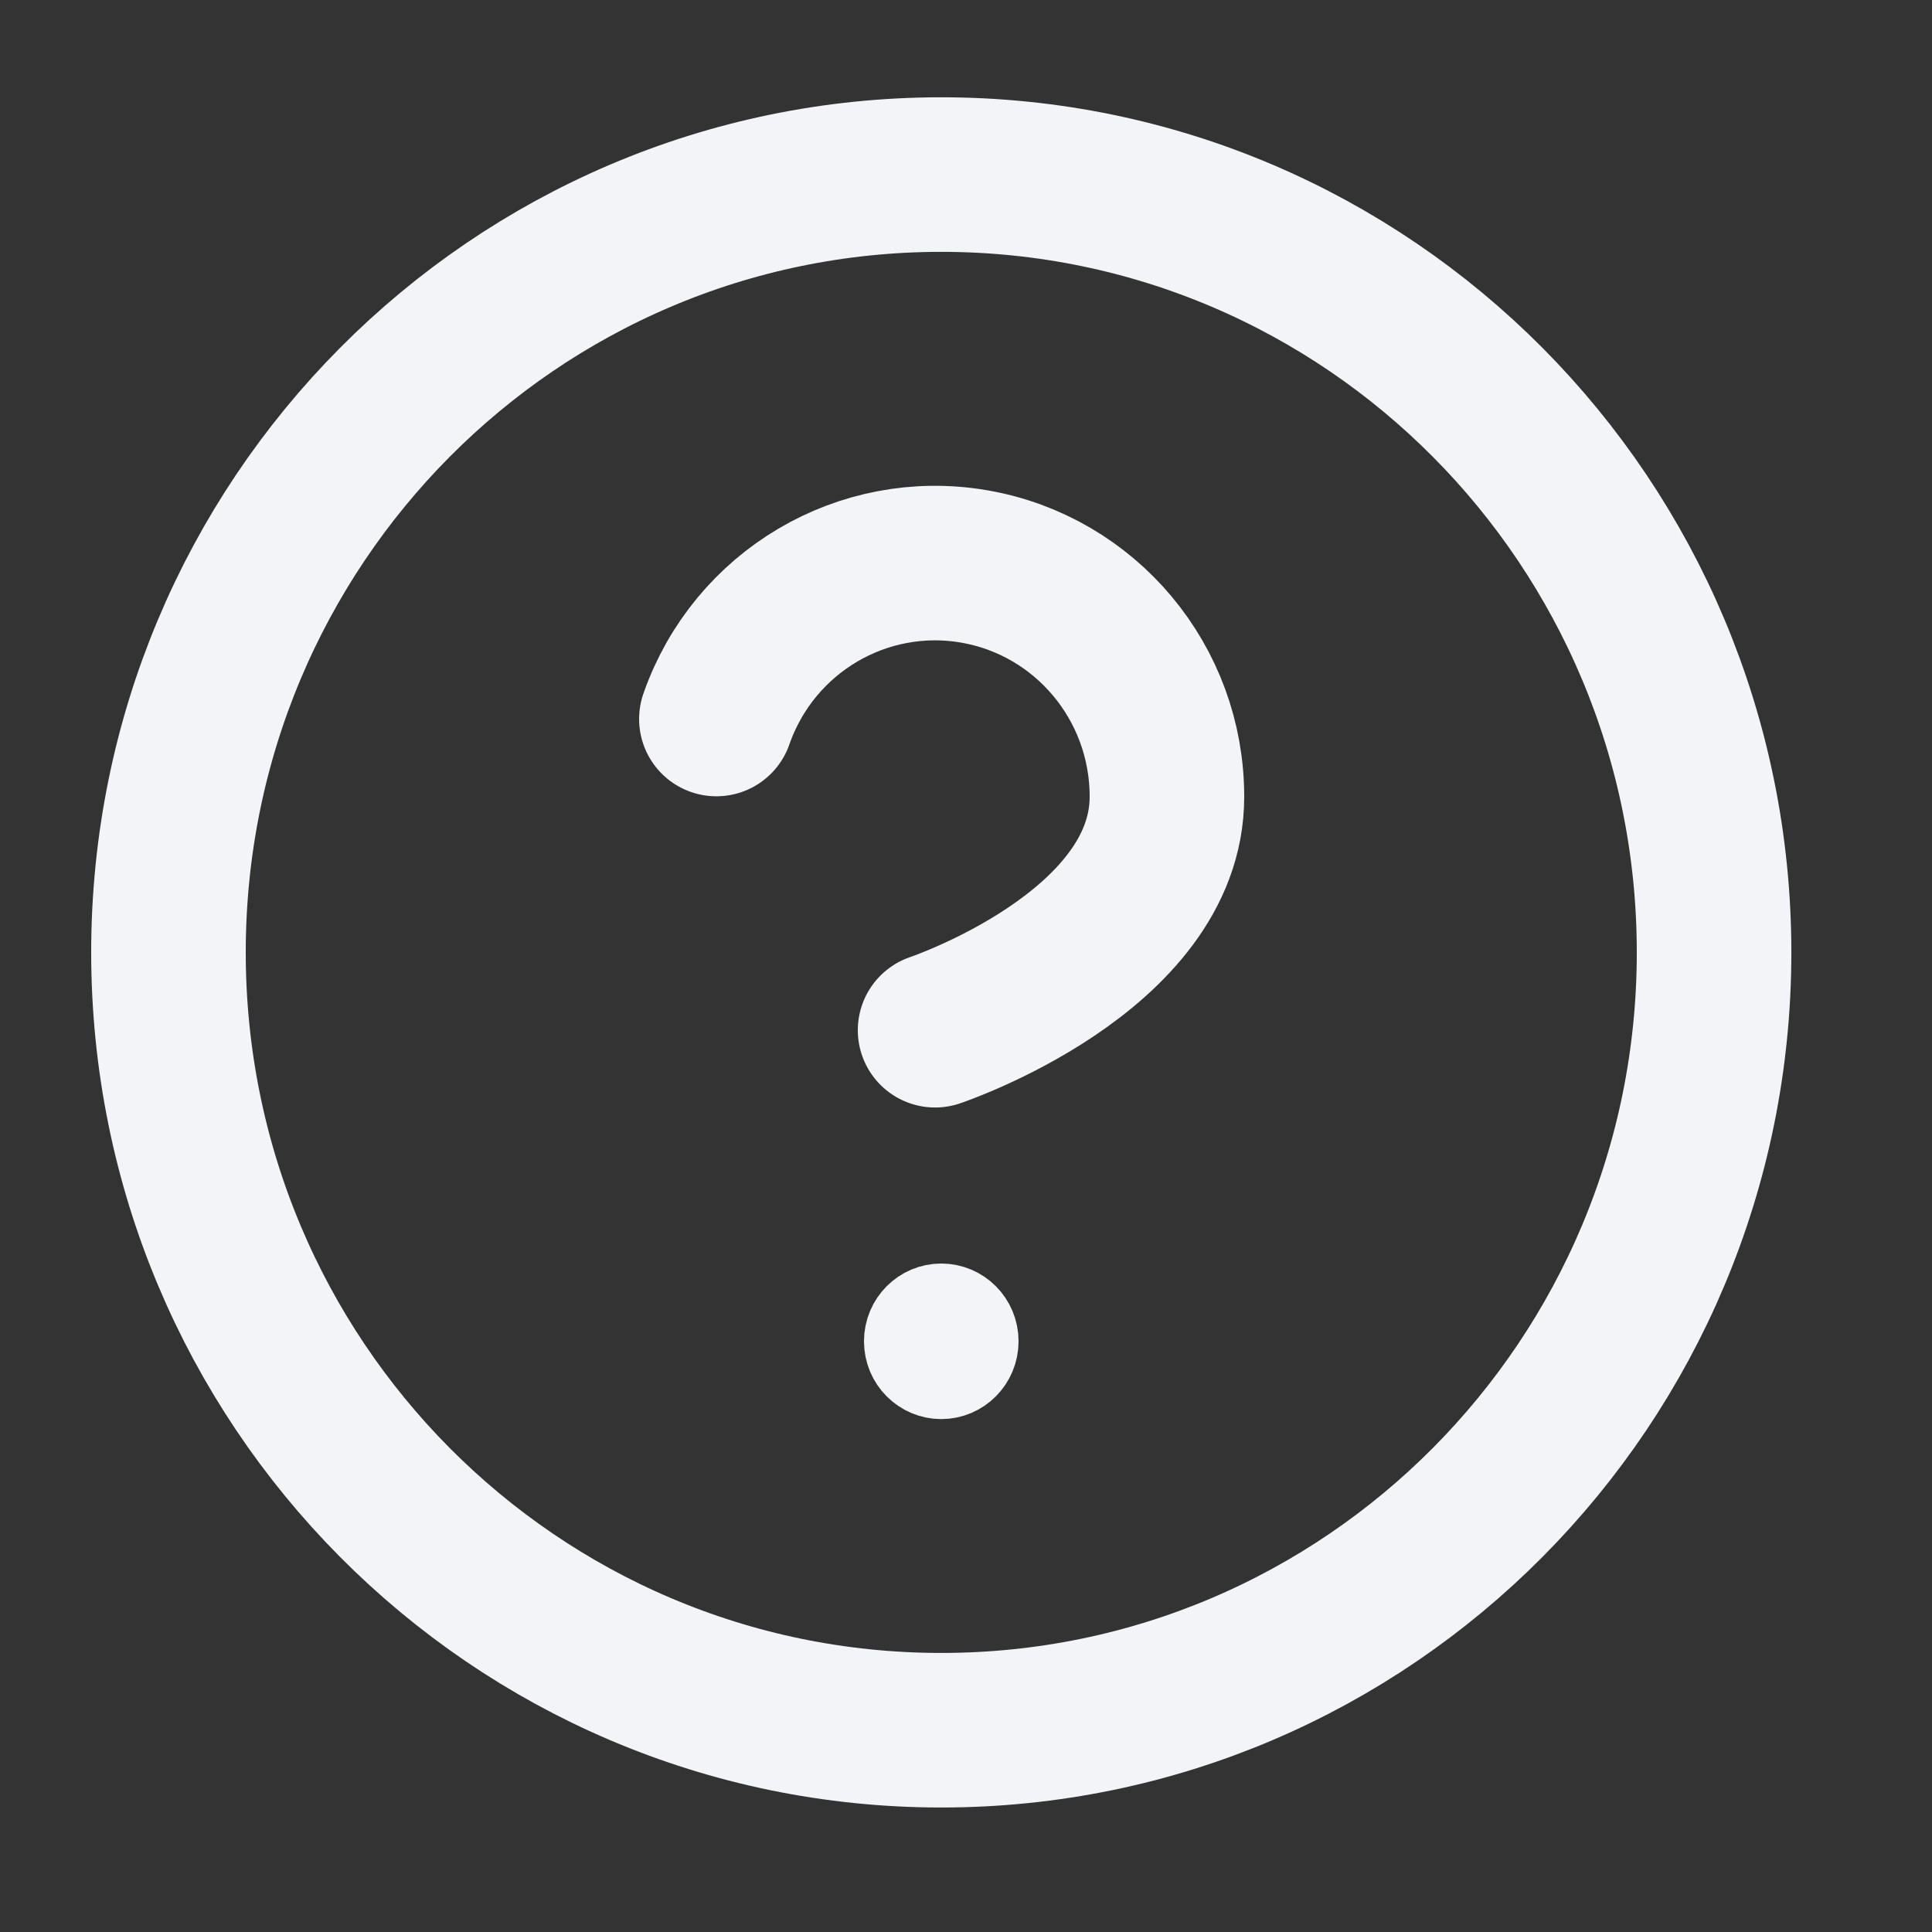
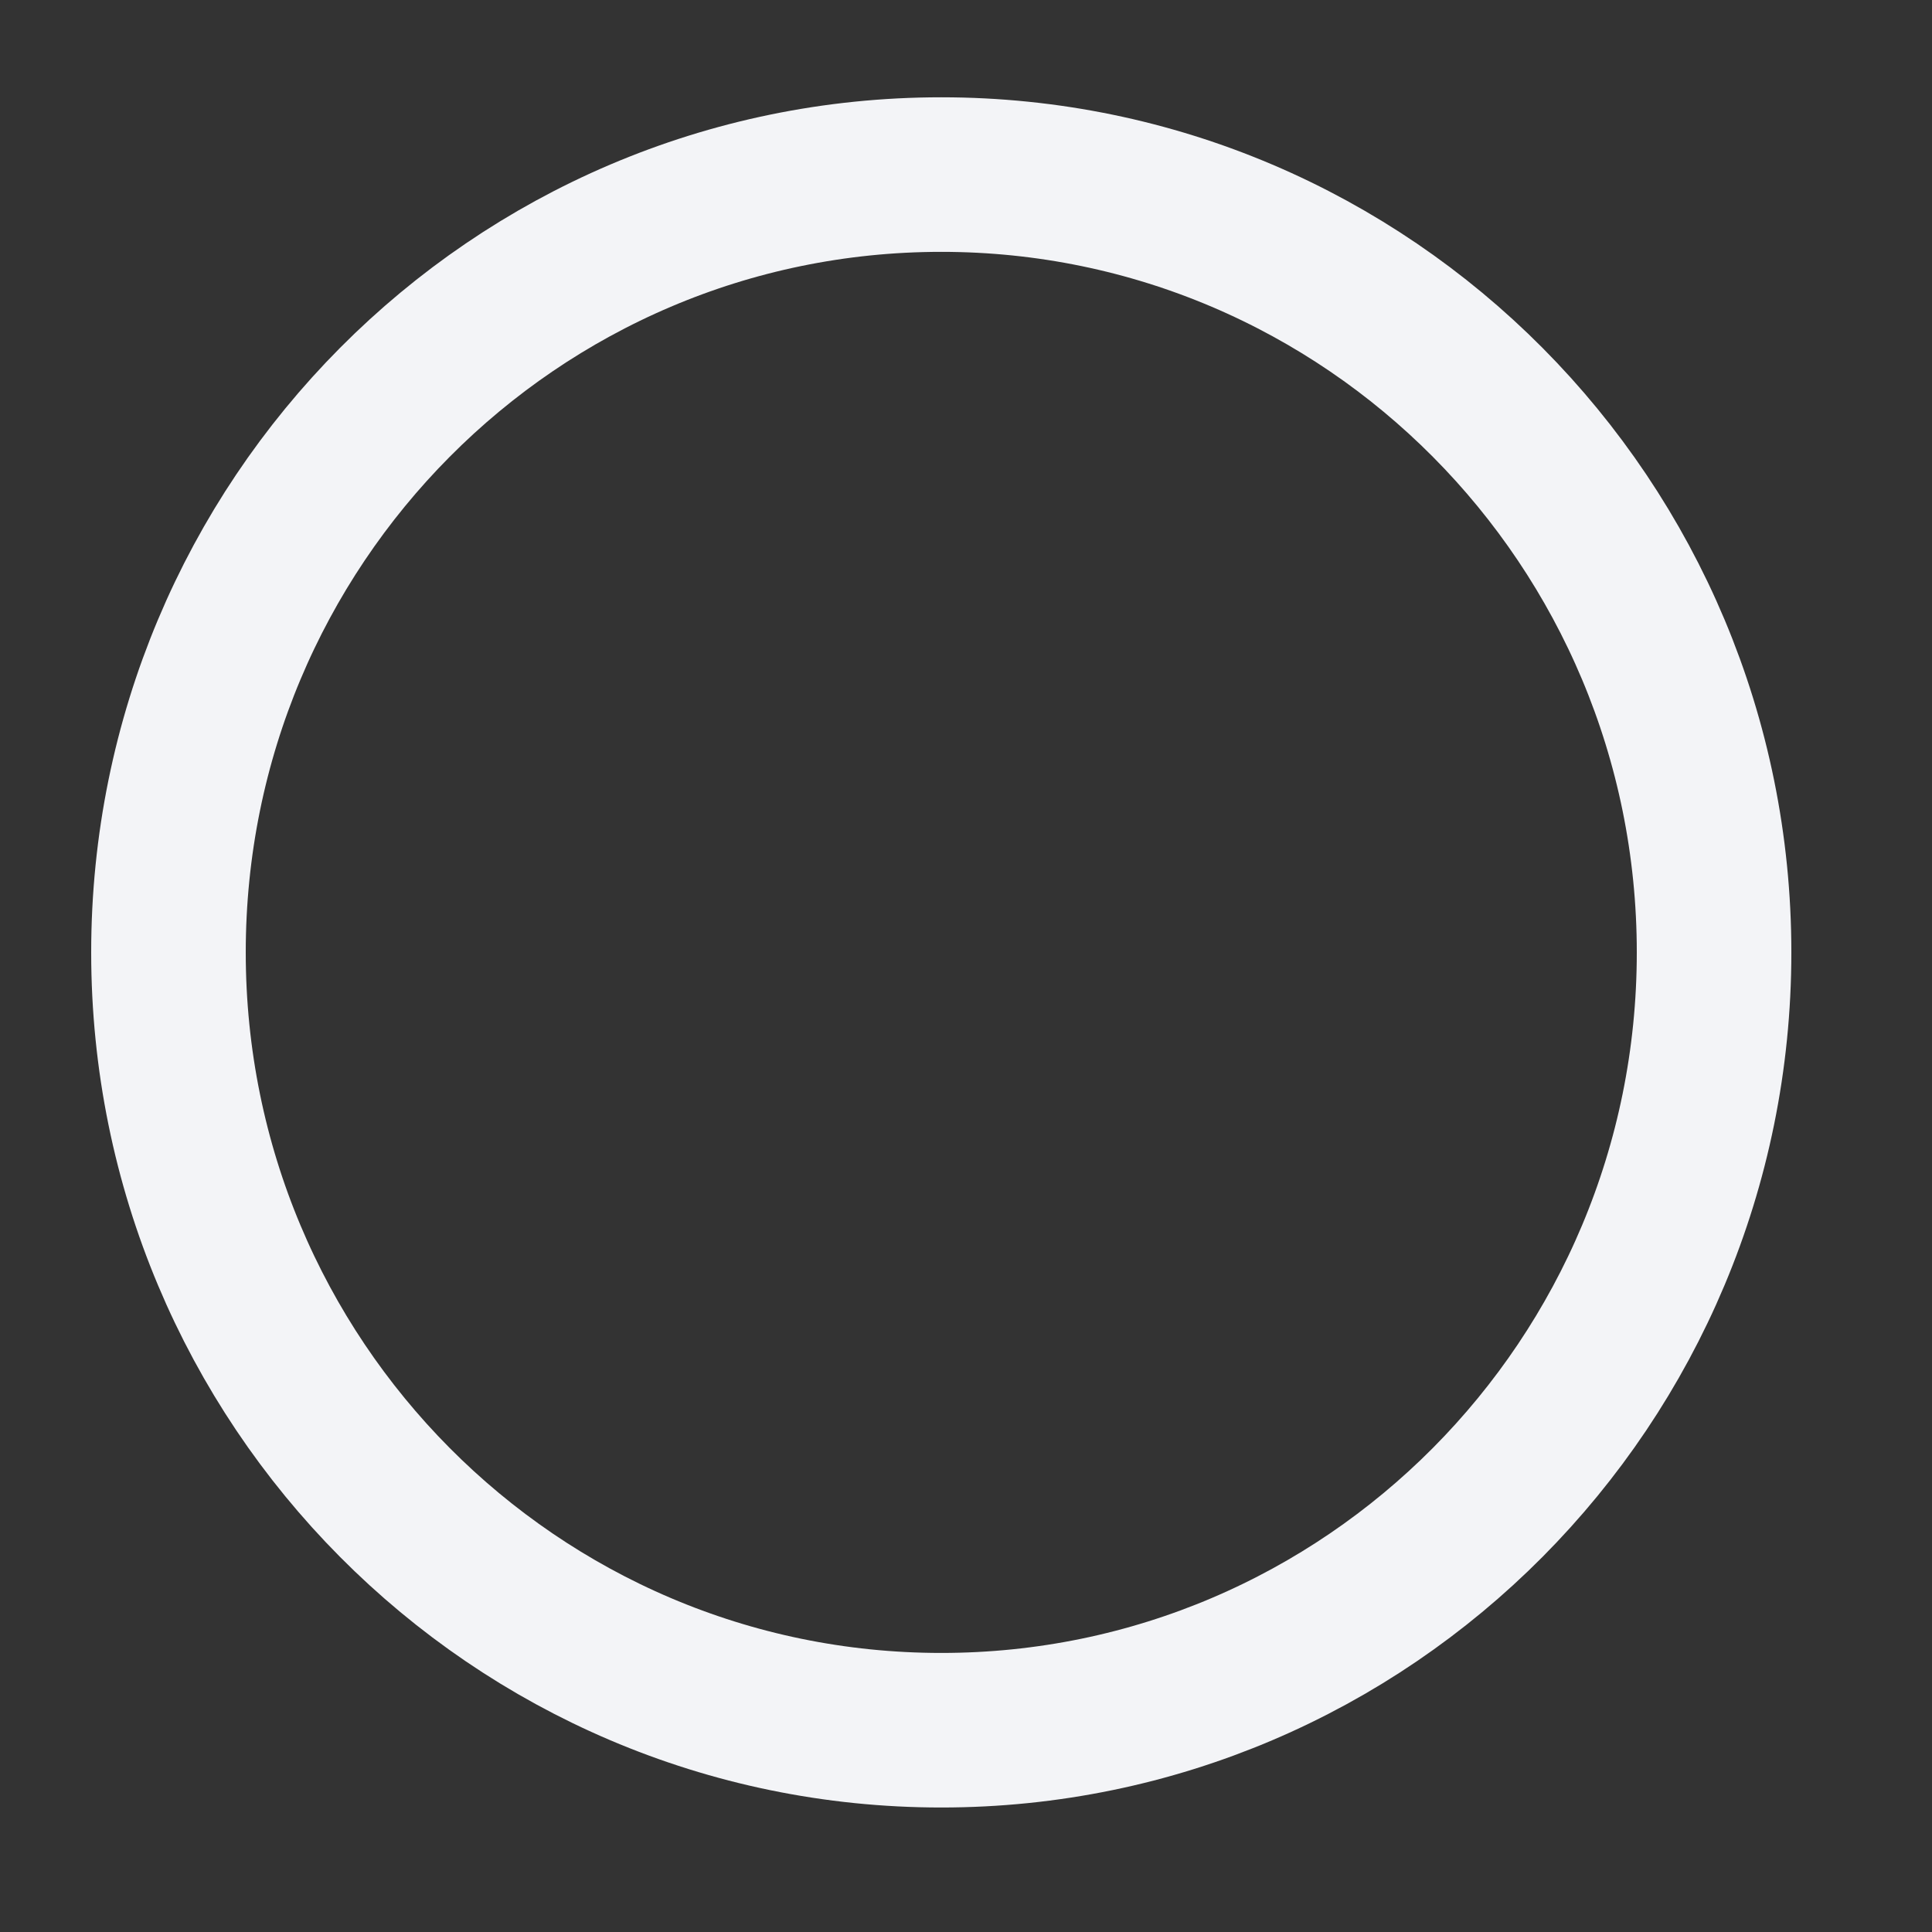
<svg xmlns="http://www.w3.org/2000/svg" width="25" height="25" viewBox="0 0 25 25" fill="none">
  <rect x="0" y="0" width="25" height="25" fill="#333333" stroke="none" />
-   <path d="M9.27 9.304C9.755 7.915 11.165 7.081 12.607 7.33C14.049 7.579 15.102 8.839 15.1 10.311C15.1 12.324 12.1 13.331 12.1 13.331" stroke="#F3F4F7" stroke-width="2" stroke-linecap="round" stroke-linejoin="round" />
  <path fill-rule="evenodd" clip-rule="evenodd" d="M12.18 22.389C17.703 22.389 22.18 17.883 22.18 12.324C22.18 6.765 17.703 2.259 12.18 2.259C6.657 2.259 2.18 6.765 2.18 12.324C2.18 17.883 6.657 22.389 12.18 22.389Z" stroke="#F3F4F7" stroke-width="2" stroke-linecap="round" stroke-linejoin="round" />
-   <path d="M12.68 17.356C12.68 17.639 12.453 17.863 12.18 17.863C11.907 17.863 11.68 17.639 11.68 17.356C11.68 17.073 11.907 16.85 12.18 16.85C12.453 16.85 12.68 17.073 12.68 17.356Z" fill="white" stroke="#F3F4F7" />
</svg>